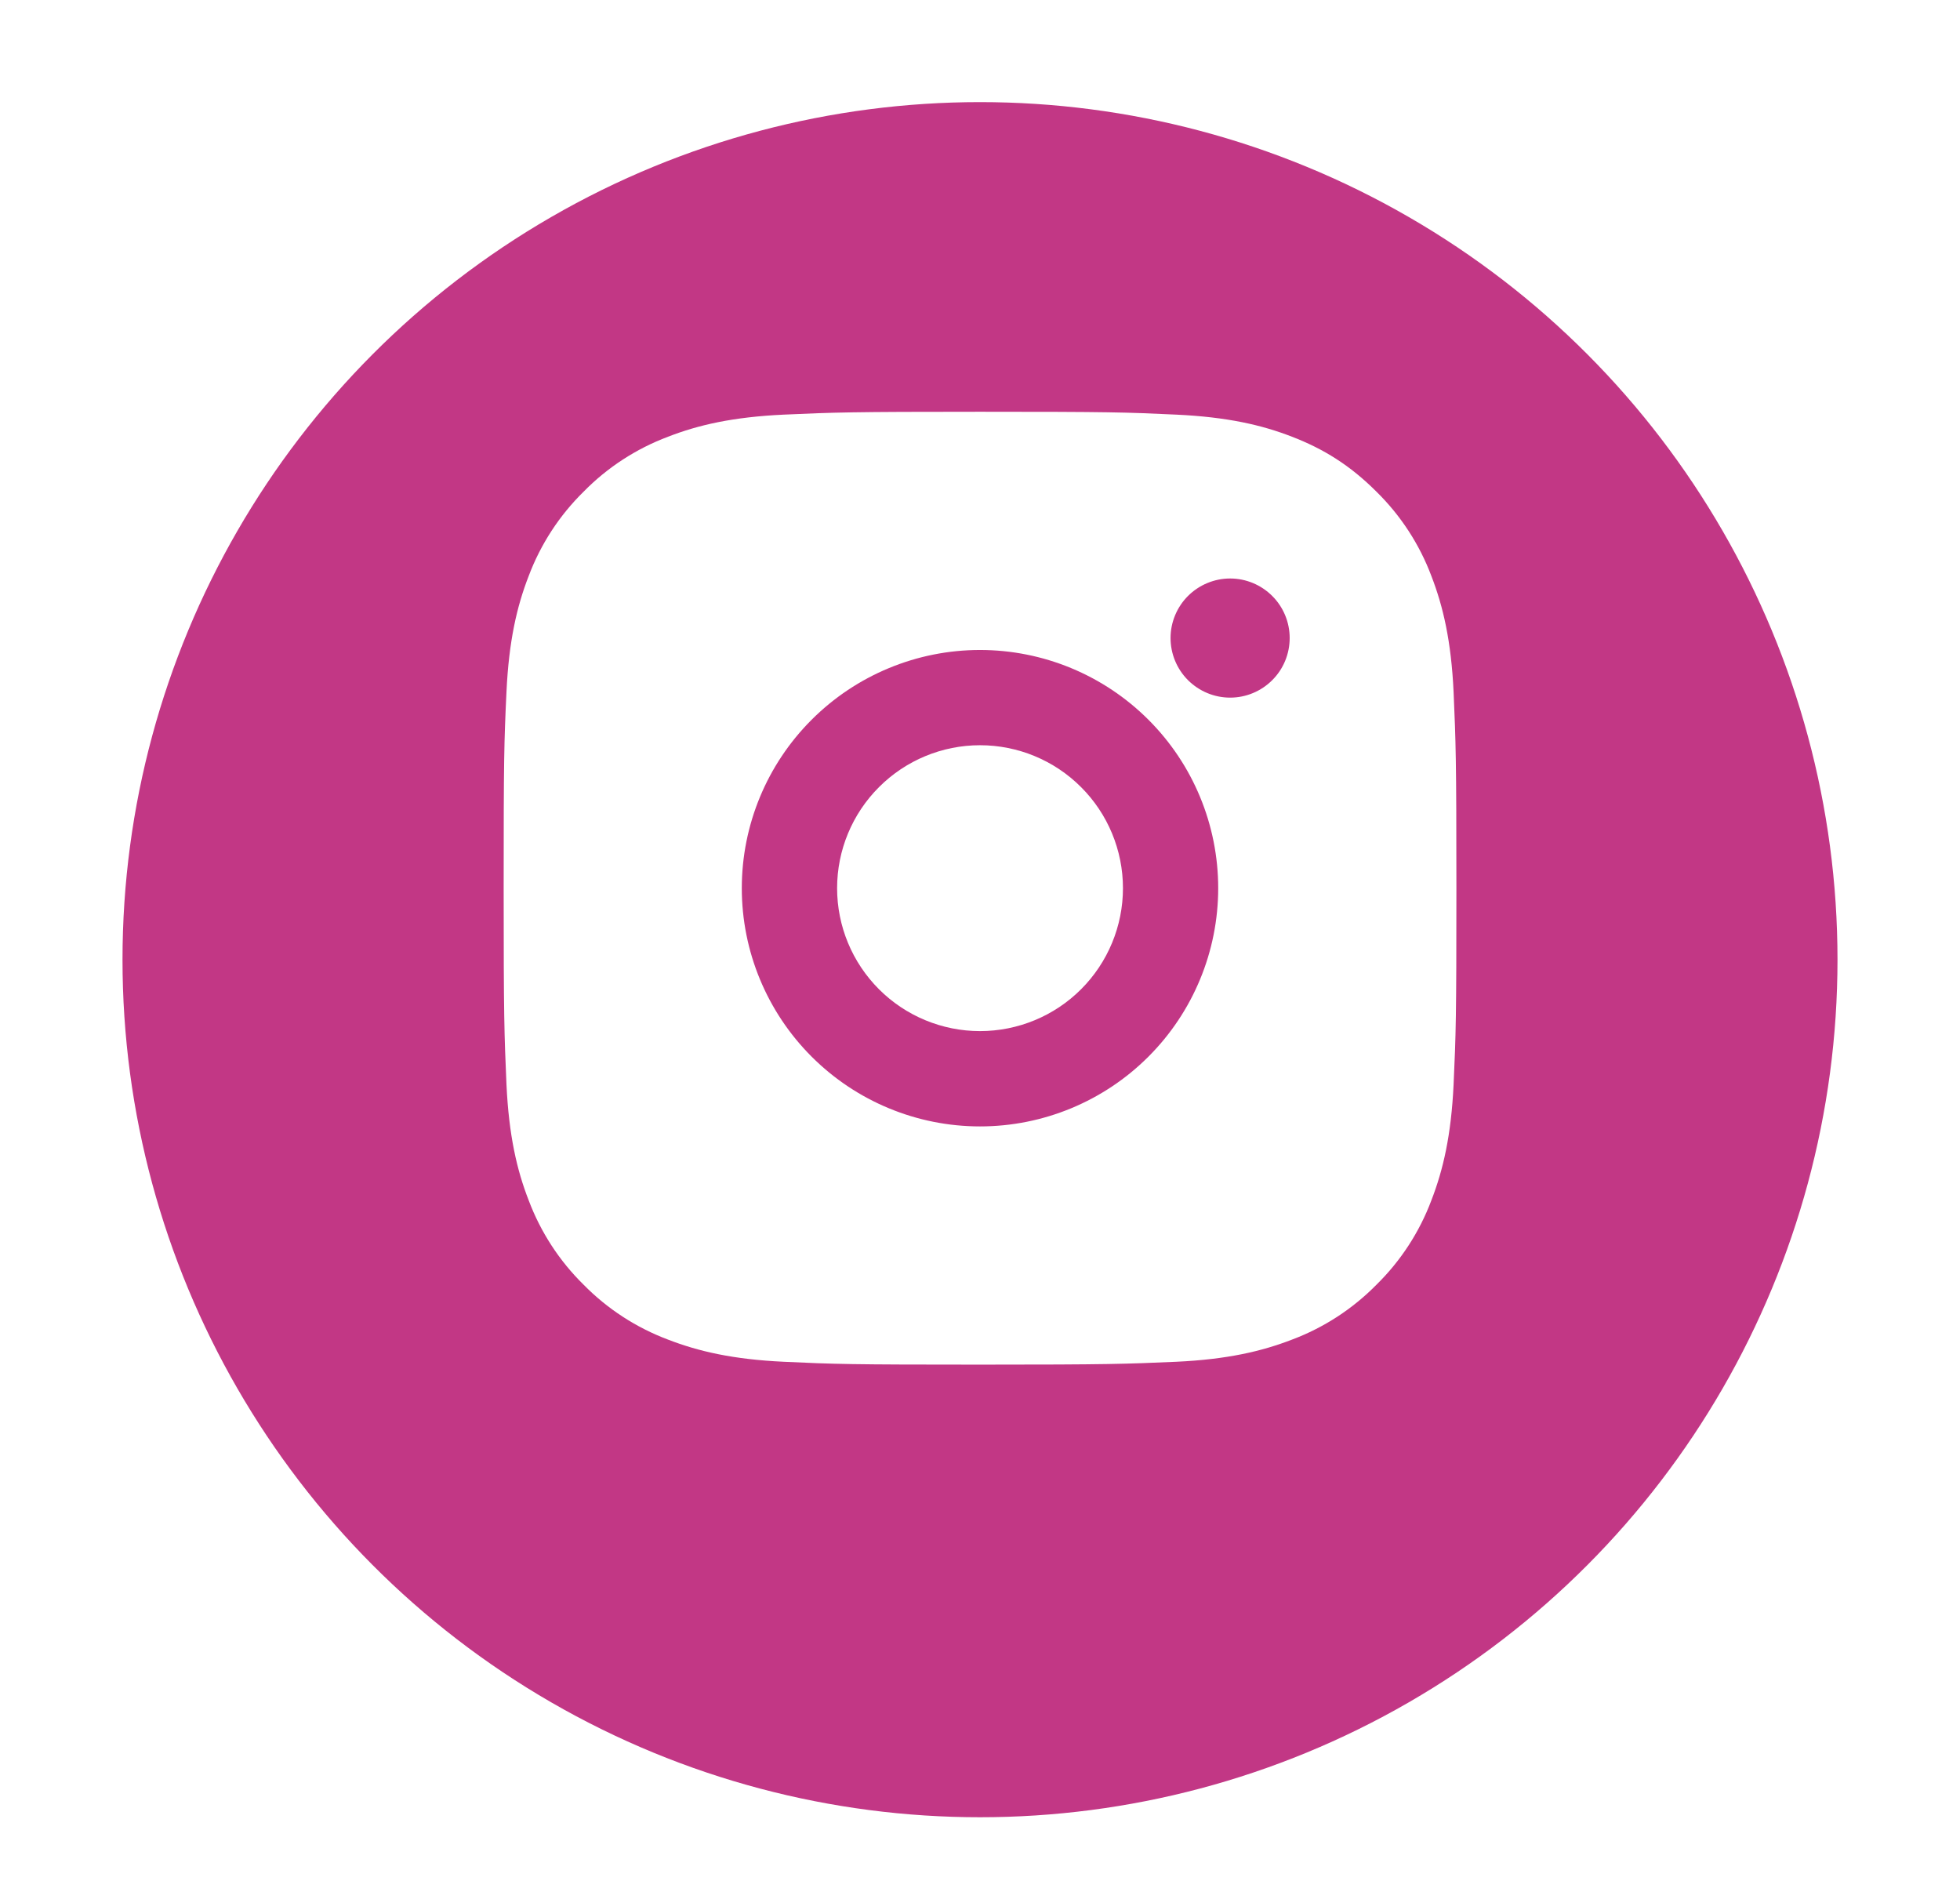
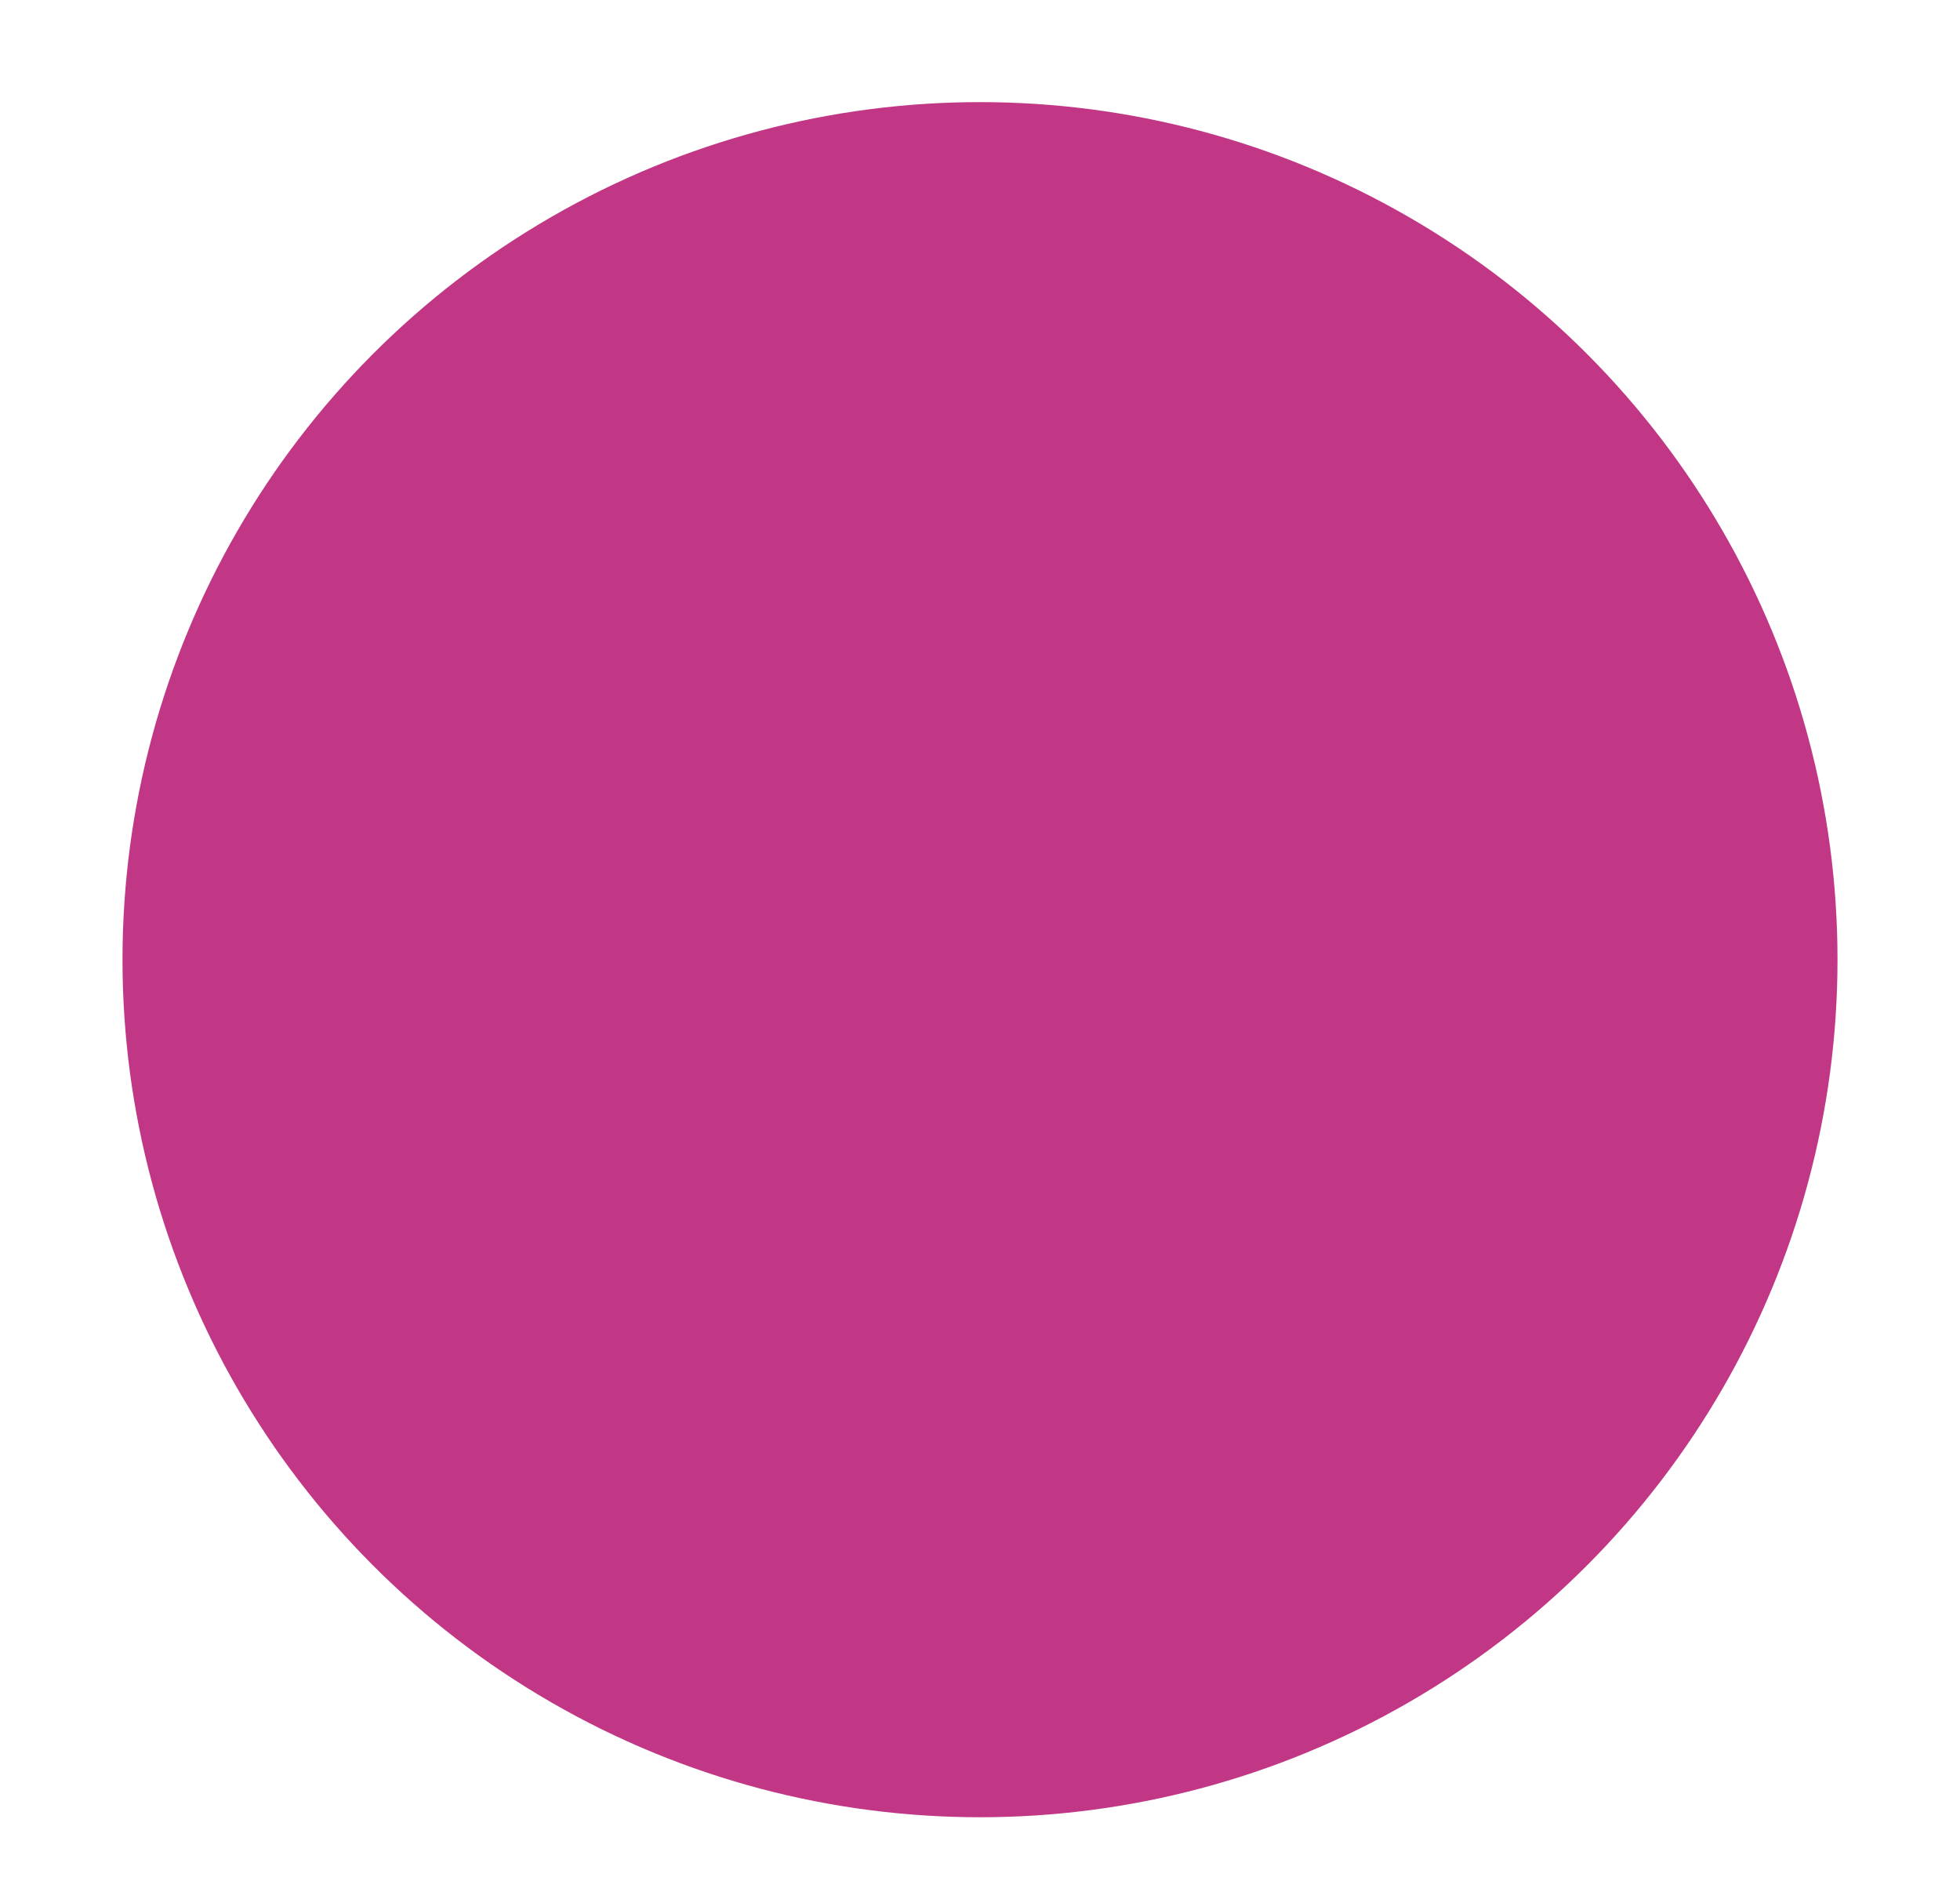
<svg xmlns="http://www.w3.org/2000/svg" width="32" height="31" viewBox="0 0 32 31" fill="none">
  <g filter="url(#filter0_d_12522_25292)">
    <circle cx="16" cy="14.5" r="14" fill="#C23785" />
  </g>
  <g clip-path="url(#clip0_12522_25292)">
-     <path d="M16 6.722C18.114 6.722 18.377 6.73 19.206 6.769C20.035 6.808 20.599 6.937 21.095 7.13C21.608 7.328 22.041 7.595 22.473 8.027C22.869 8.416 23.175 8.886 23.37 9.405C23.562 9.901 23.693 10.466 23.732 11.294C23.768 12.123 23.778 12.387 23.778 14.5C23.778 16.613 23.77 16.877 23.732 17.706C23.693 18.534 23.562 19.098 23.37 19.594C23.175 20.114 22.869 20.584 22.473 20.973C22.084 21.368 21.614 21.674 21.095 21.869C20.599 22.061 20.035 22.192 19.206 22.231C18.377 22.267 18.114 22.278 16 22.278C13.887 22.278 13.623 22.27 12.794 22.231C11.966 22.192 11.402 22.061 10.906 21.869C10.387 21.674 9.916 21.368 9.528 20.973C9.132 20.584 8.826 20.113 8.631 19.594C8.438 19.099 8.308 18.534 8.269 17.706C8.233 16.877 8.223 16.613 8.223 14.5C8.223 12.387 8.23 12.123 8.269 11.294C8.308 10.465 8.438 9.902 8.631 9.405C8.826 8.886 9.132 8.416 9.528 8.027C9.916 7.631 10.387 7.325 10.906 7.13C11.402 6.937 11.965 6.808 12.794 6.769C13.623 6.732 13.887 6.722 16 6.722ZM16 10.611C14.969 10.611 13.98 11.021 13.251 11.75C12.521 12.479 12.111 13.468 12.111 14.5C12.111 15.531 12.521 16.52 13.251 17.25C13.98 17.979 14.969 18.389 16 18.389C17.032 18.389 18.021 17.979 18.75 17.25C19.48 16.52 19.889 15.531 19.889 14.5C19.889 13.468 19.48 12.479 18.75 11.75C18.021 11.021 17.032 10.611 16 10.611ZM21.056 10.416C21.056 10.159 20.954 9.911 20.771 9.729C20.589 9.547 20.342 9.444 20.084 9.444C19.826 9.444 19.579 9.547 19.396 9.729C19.214 9.911 19.111 10.159 19.111 10.416C19.111 10.674 19.214 10.922 19.396 11.104C19.579 11.286 19.826 11.389 20.084 11.389C20.342 11.389 20.589 11.286 20.771 11.104C20.954 10.922 21.056 10.674 21.056 10.416ZM16 12.166C16.619 12.166 17.213 12.412 17.65 12.85C18.088 13.287 18.334 13.881 18.334 14.5C18.334 15.119 18.088 15.712 17.65 16.15C17.213 16.587 16.619 16.833 16 16.833C15.382 16.833 14.788 16.587 14.351 16.15C13.913 15.712 13.667 15.119 13.667 14.5C13.667 13.881 13.913 13.287 14.351 12.85C14.788 12.412 15.382 12.166 16 12.166Z" fill="white" />
-   </g>
+     </g>
  <defs>
    <filter id="filter0_d_12522_25292" x="0.833" y="0.5" width="30.333" height="30.333" filterUnits="userSpaceOnUse" color-interpolation-filters="sRGB">
      <feFlood flood-opacity="0" result="BackgroundImageFix" />
      <feColorMatrix in="SourceAlpha" type="matrix" values="0 0 0 0 0 0 0 0 0 0 0 0 0 0 0 0 0 0 127 0" result="hardAlpha" />
      <feOffset dy="1.167" />
      <feGaussianBlur stdDeviation="0.583" />
      <feColorMatrix type="matrix" values="0 0 0 0 0 0 0 0 0 0 0 0 0 0 0 0 0 0 0.1 0" />
      <feBlend mode="normal" in2="BackgroundImageFix" result="effect1_dropShadow_12522_25292" />
      <feBlend mode="normal" in="SourceGraphic" in2="effect1_dropShadow_12522_25292" result="shape" />
    </filter>
    <clipPath id="clip0_12522_25292">
      <rect width="18.667" height="18.667" fill="white" transform="translate(6.666 5.167)" />
    </clipPath>
  </defs>
</svg>